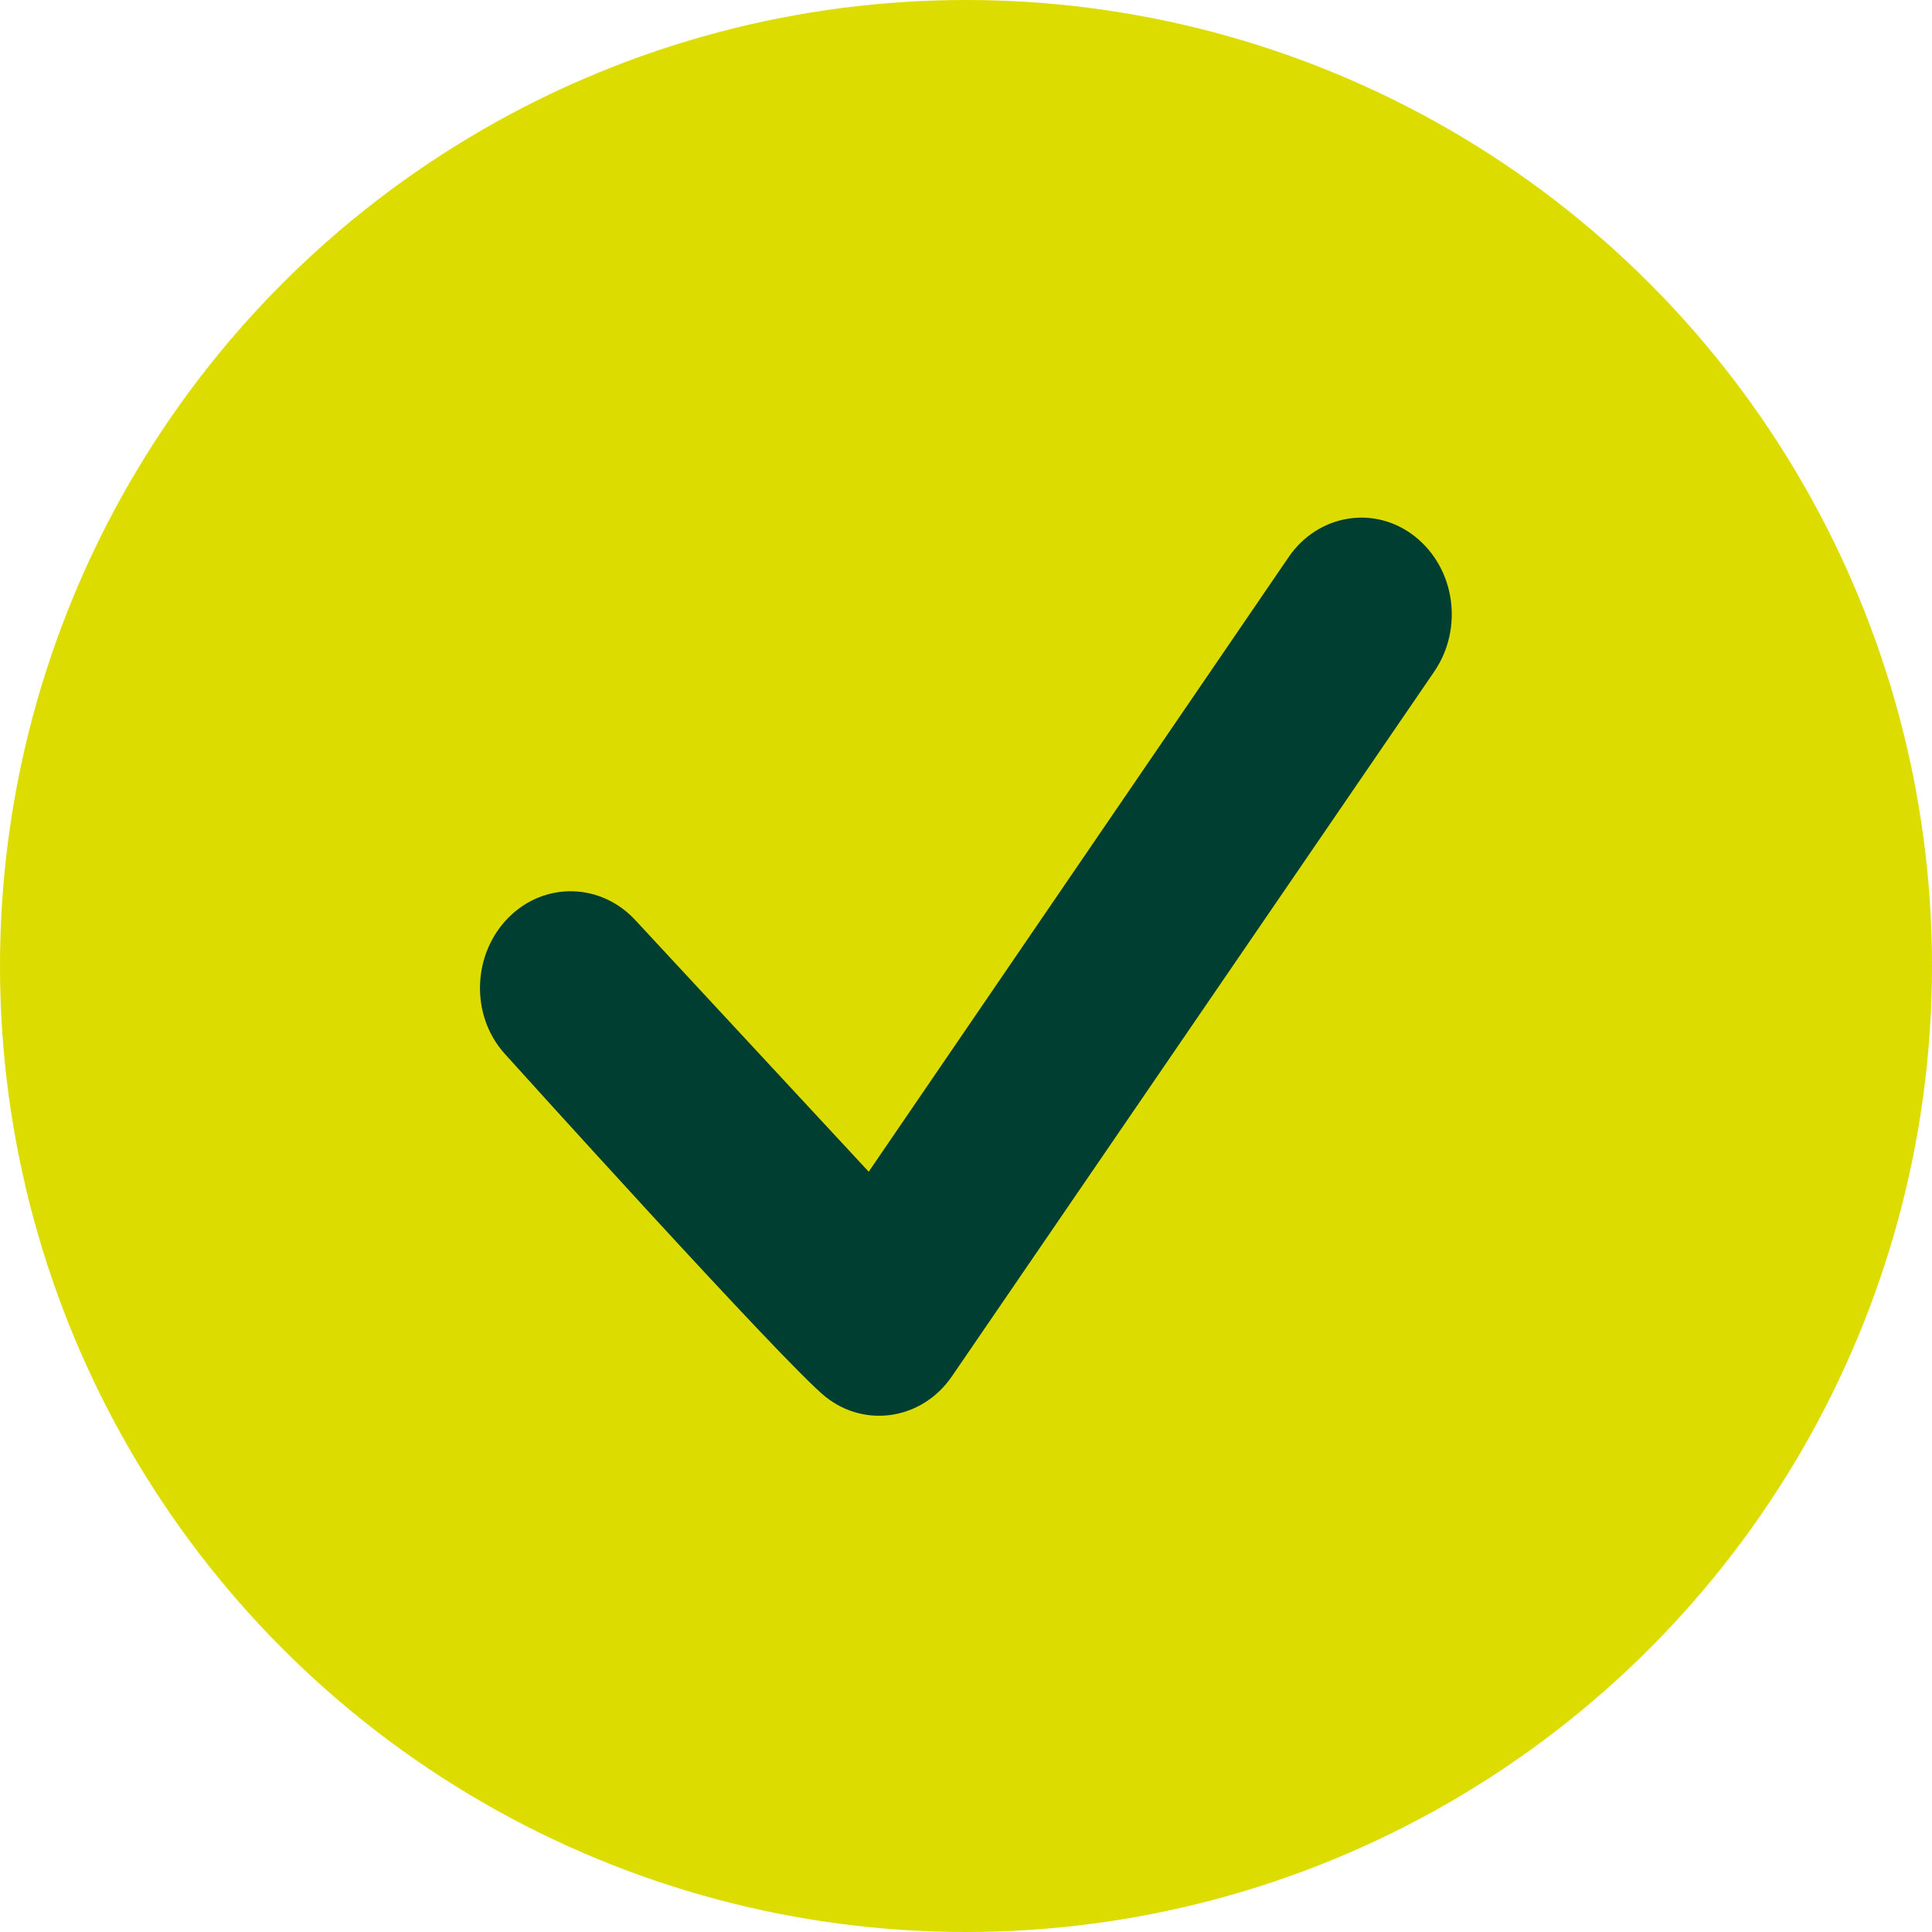
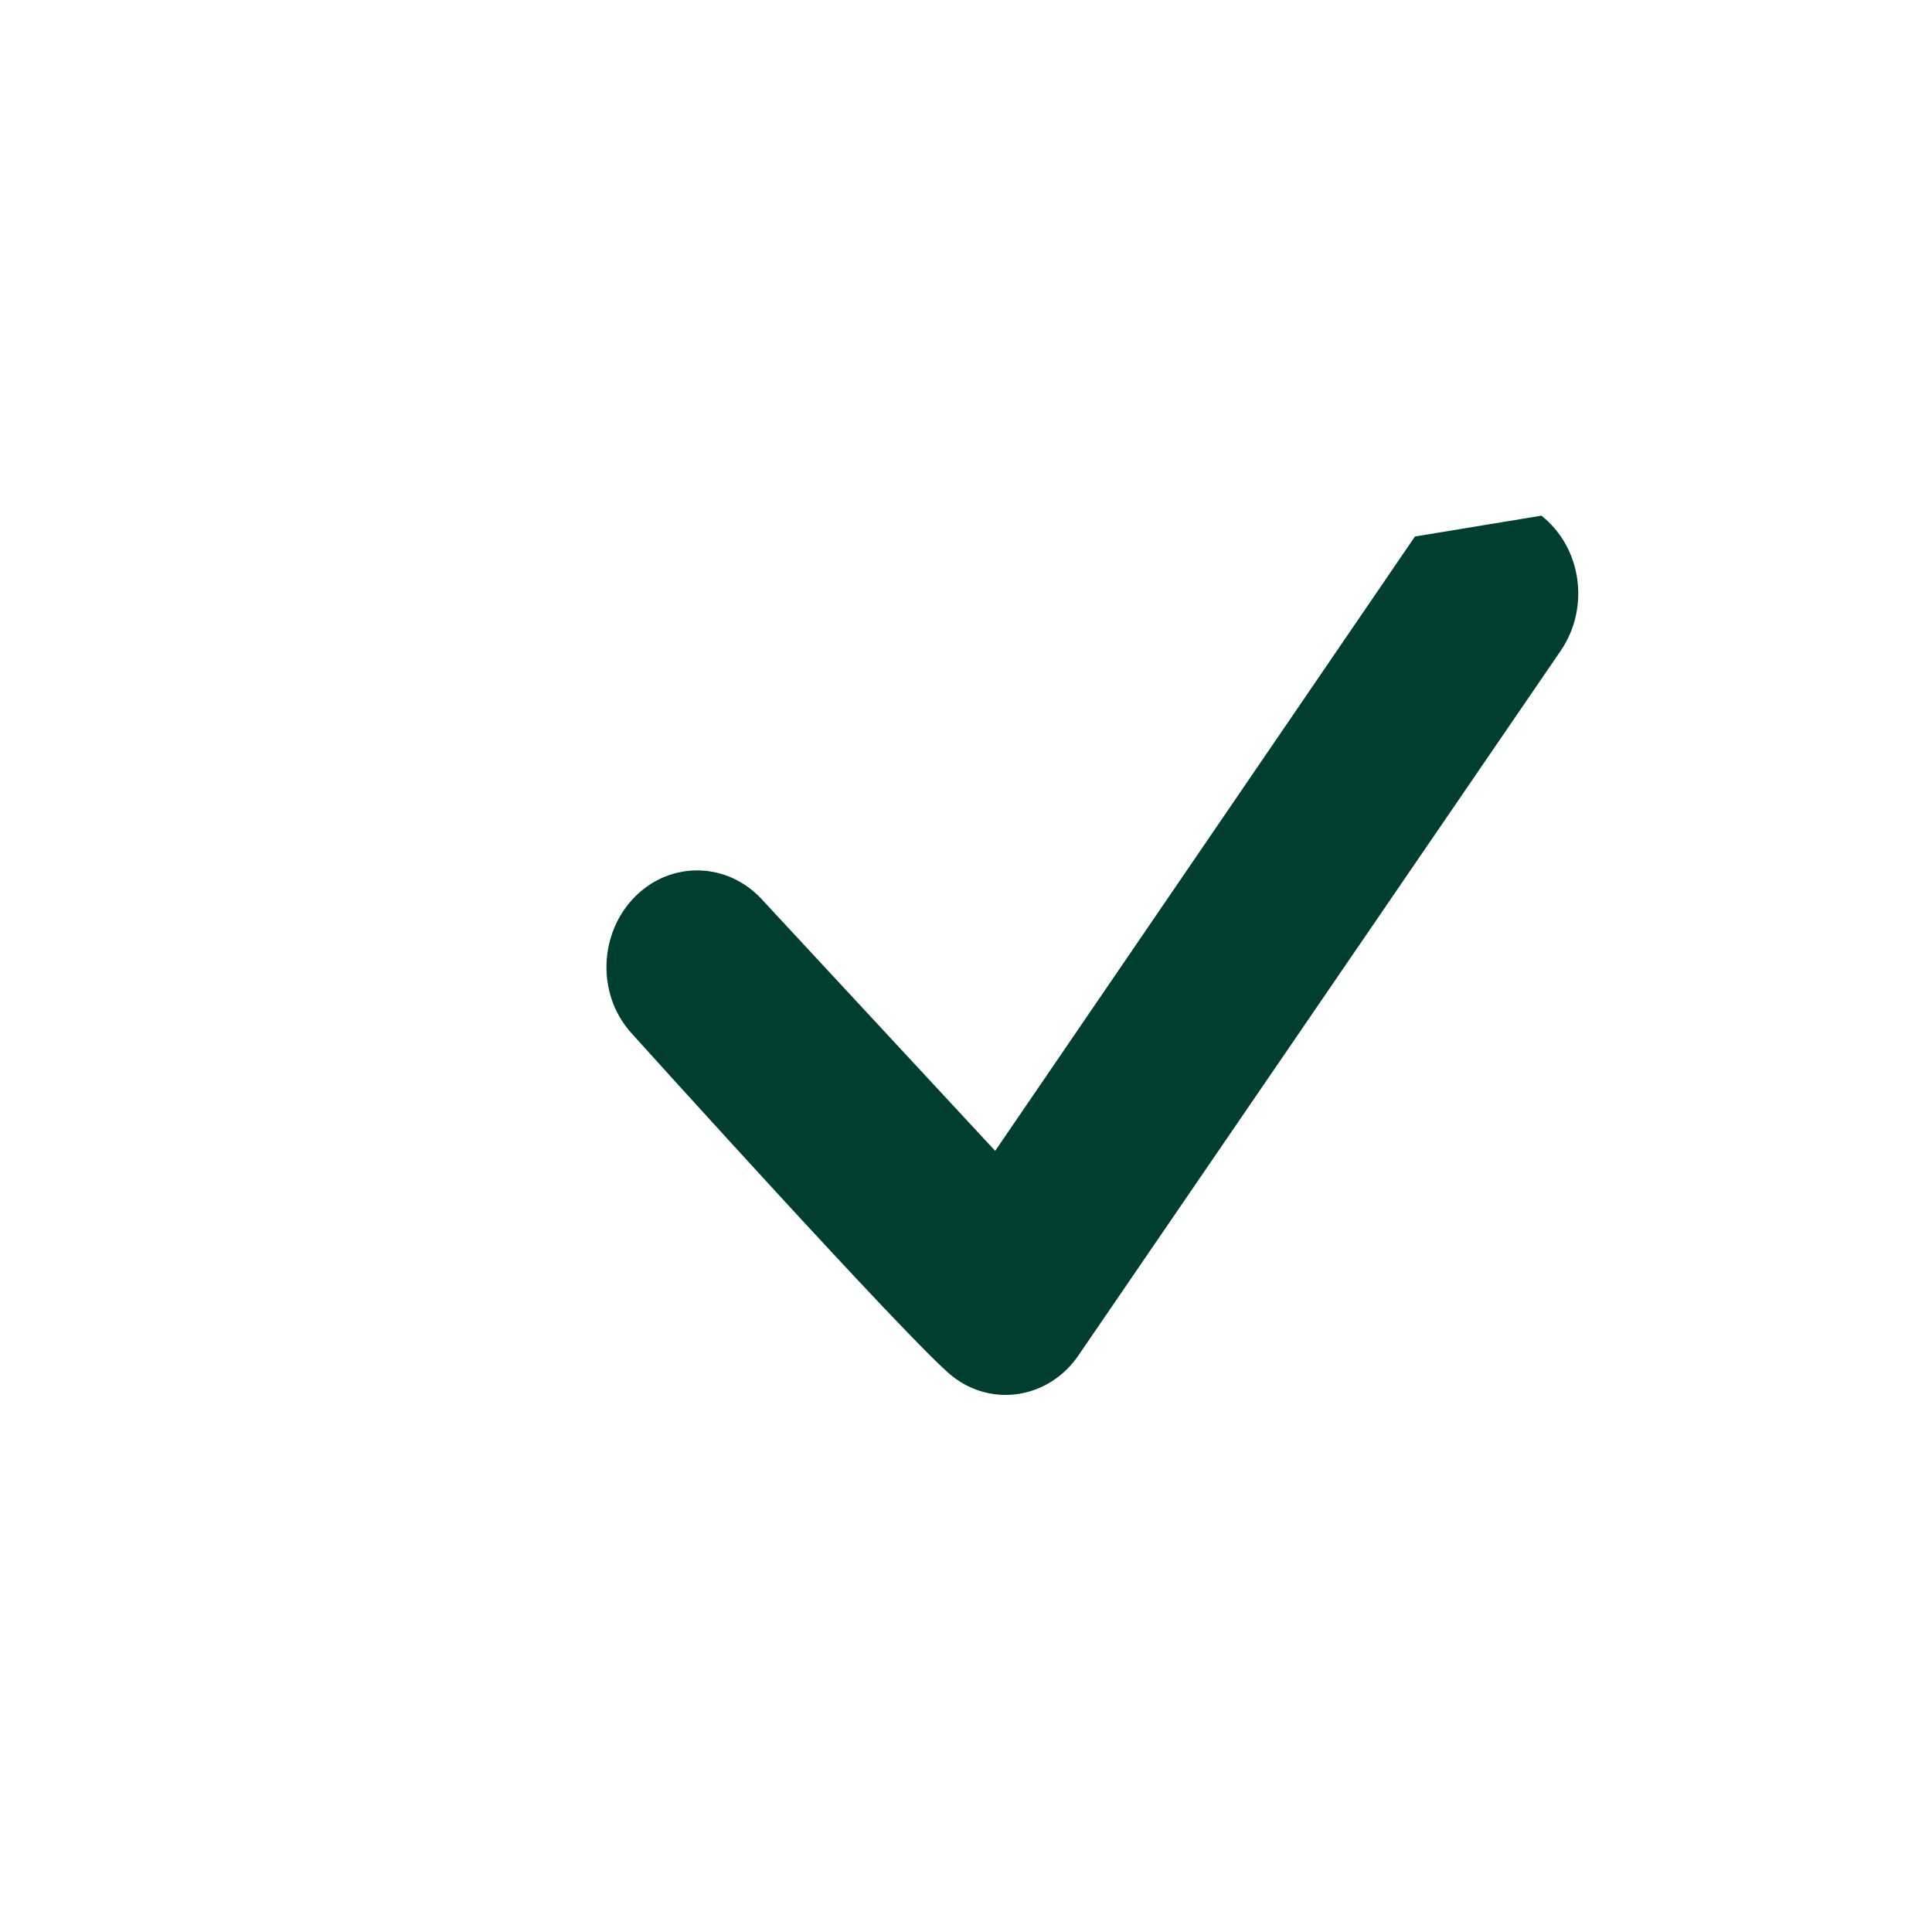
<svg xmlns="http://www.w3.org/2000/svg" id="Calque_1" viewBox="0 0 139 139">
  <defs>
    <style>      .st0 {        fill: #dddc01;      }      .st1 {        fill: #003e31;      }    </style>
  </defs>
-   <circle class="st0" cx="69.5" cy="69.5" r="69.5" />
-   <path class="st1" d="M101.8,38.6c-2.9-2.3-7-1.6-9.1,1.5l-30.2,44.2-16.7-18c-2.5-2.8-6.6-2.9-9.2-.3-2.6,2.6-2.8,7-.3,9.8,0,0,20.2,22.4,23.1,24.7s7,1.6,9.1-1.5l34.7-50.7c2.1-3.1,1.5-7.4-1.4-9.7h0Z" />
+   <path class="st1" d="M101.8,38.6l-30.2,44.2-16.7-18c-2.5-2.8-6.6-2.9-9.2-.3-2.6,2.6-2.8,7-.3,9.8,0,0,20.2,22.4,23.1,24.7s7,1.6,9.1-1.5l34.7-50.7c2.1-3.1,1.5-7.4-1.4-9.7h0Z" />
</svg>